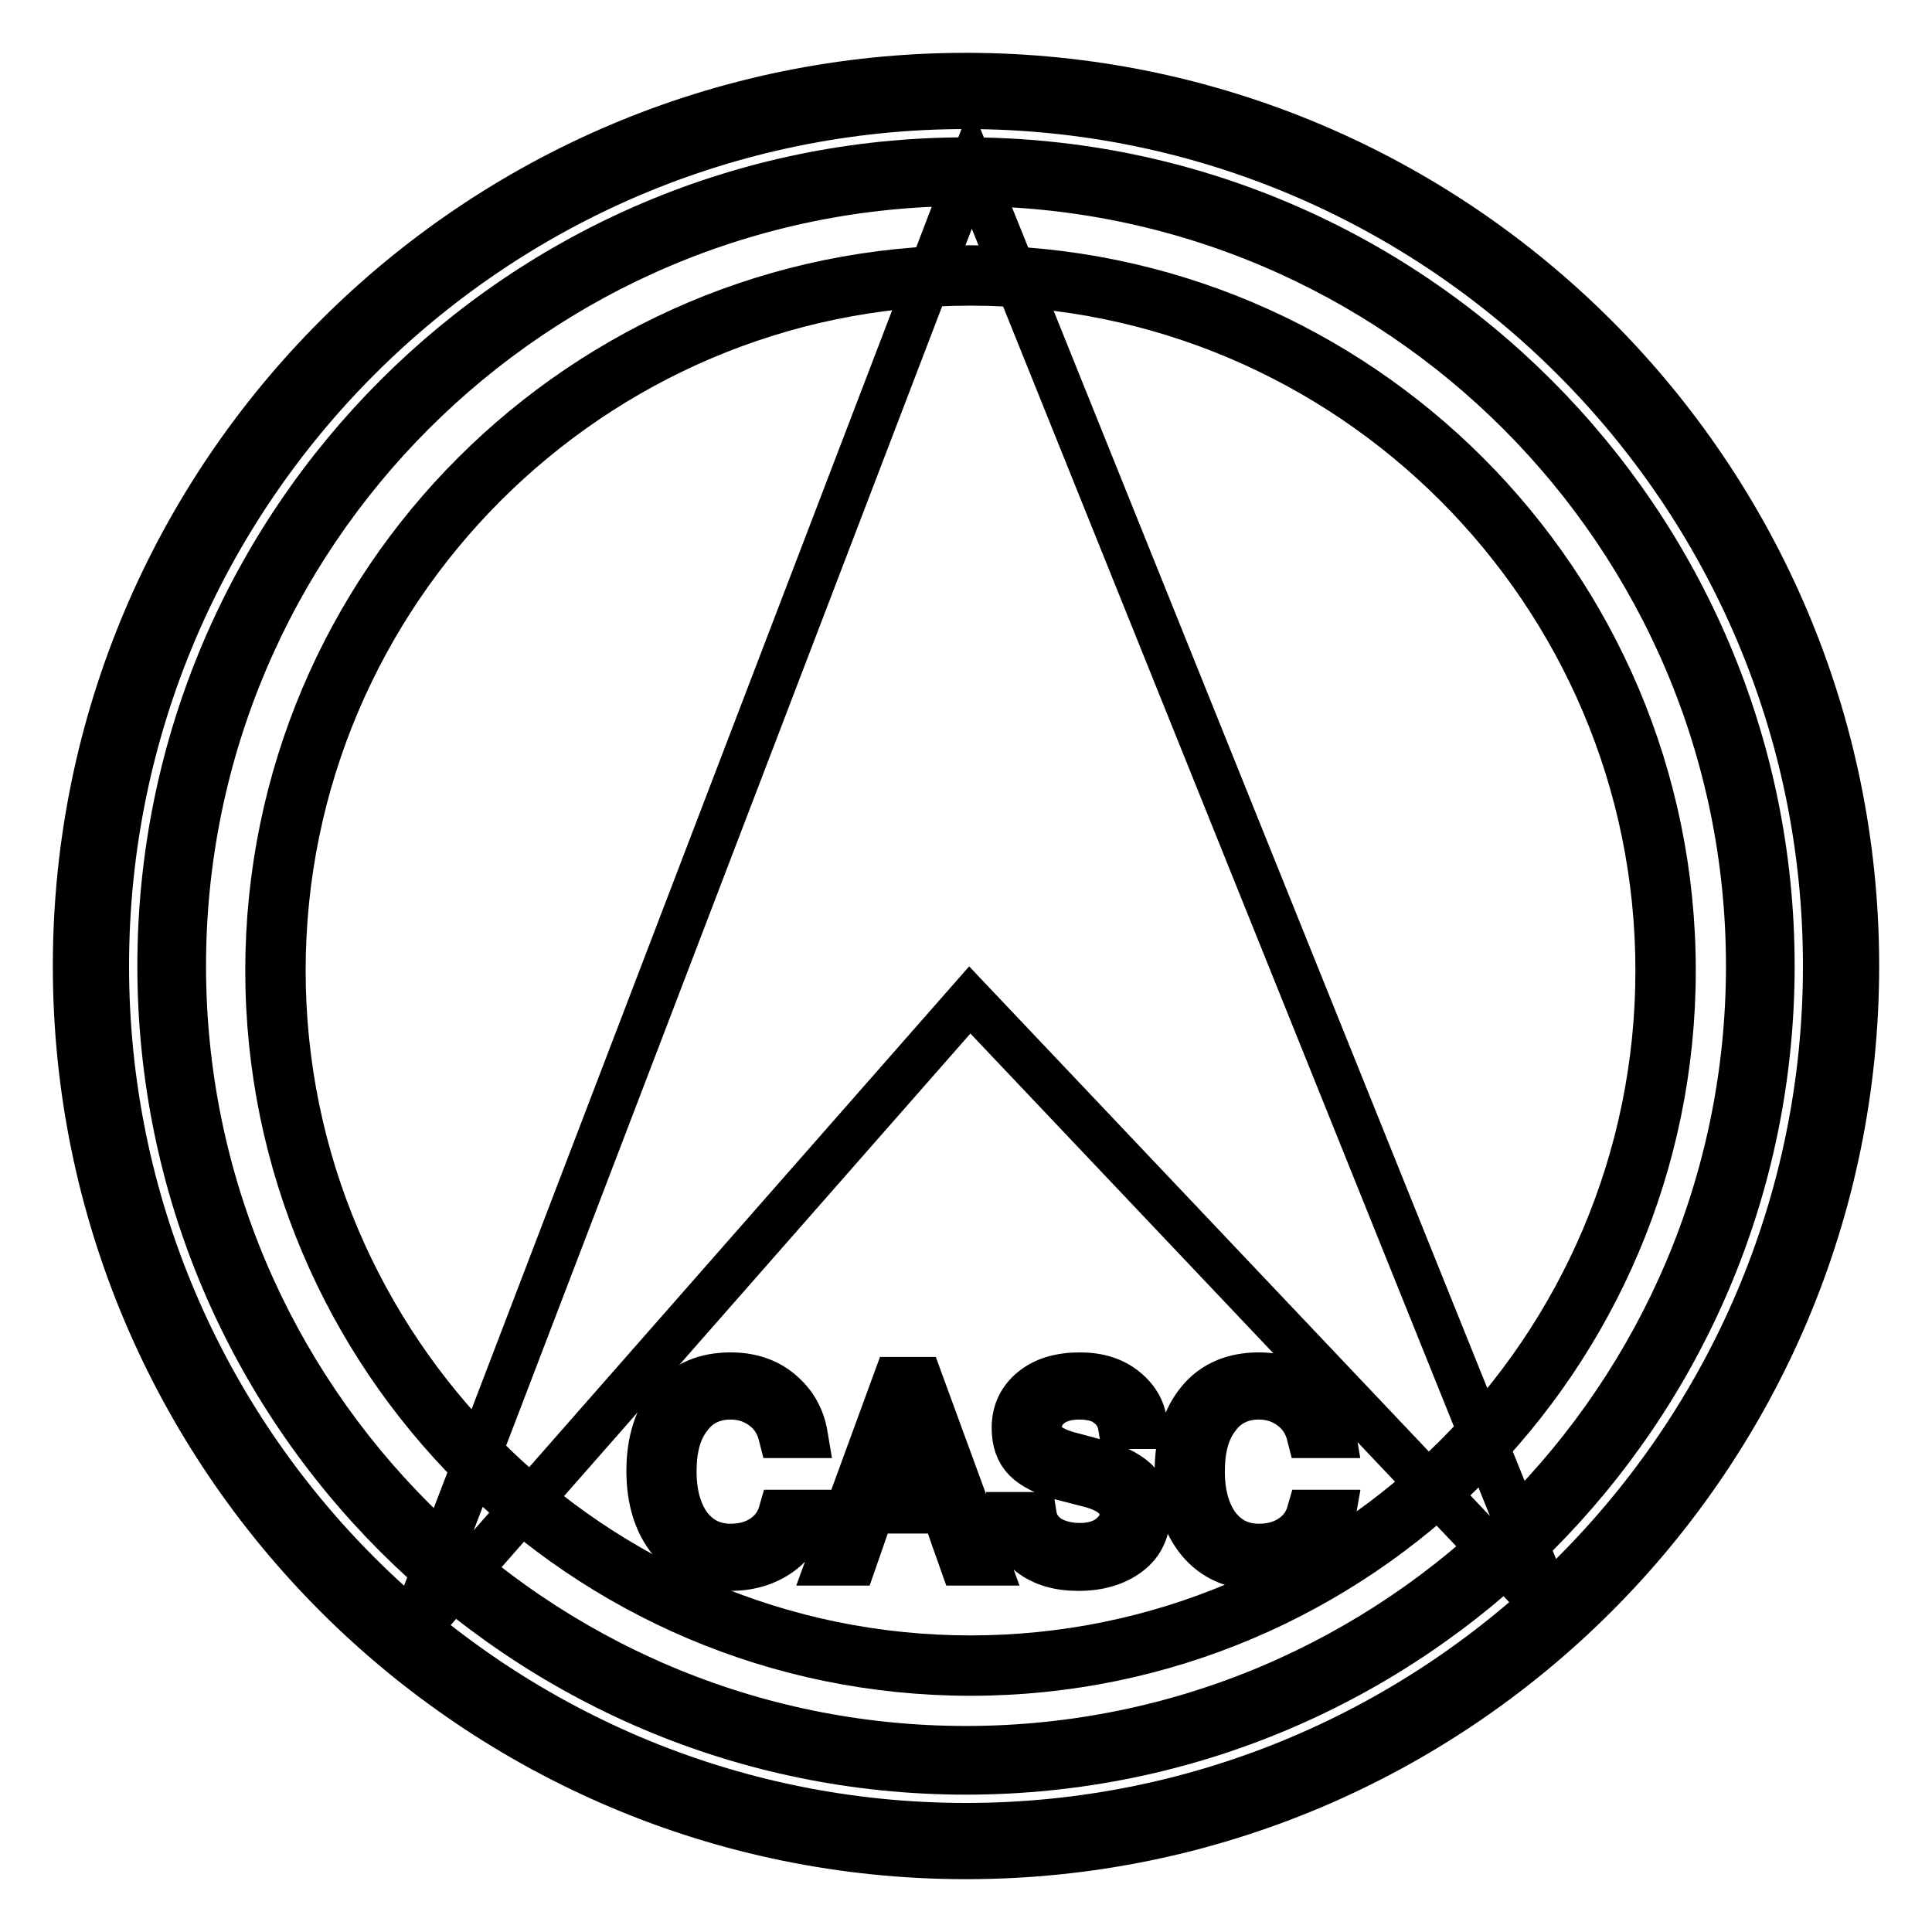
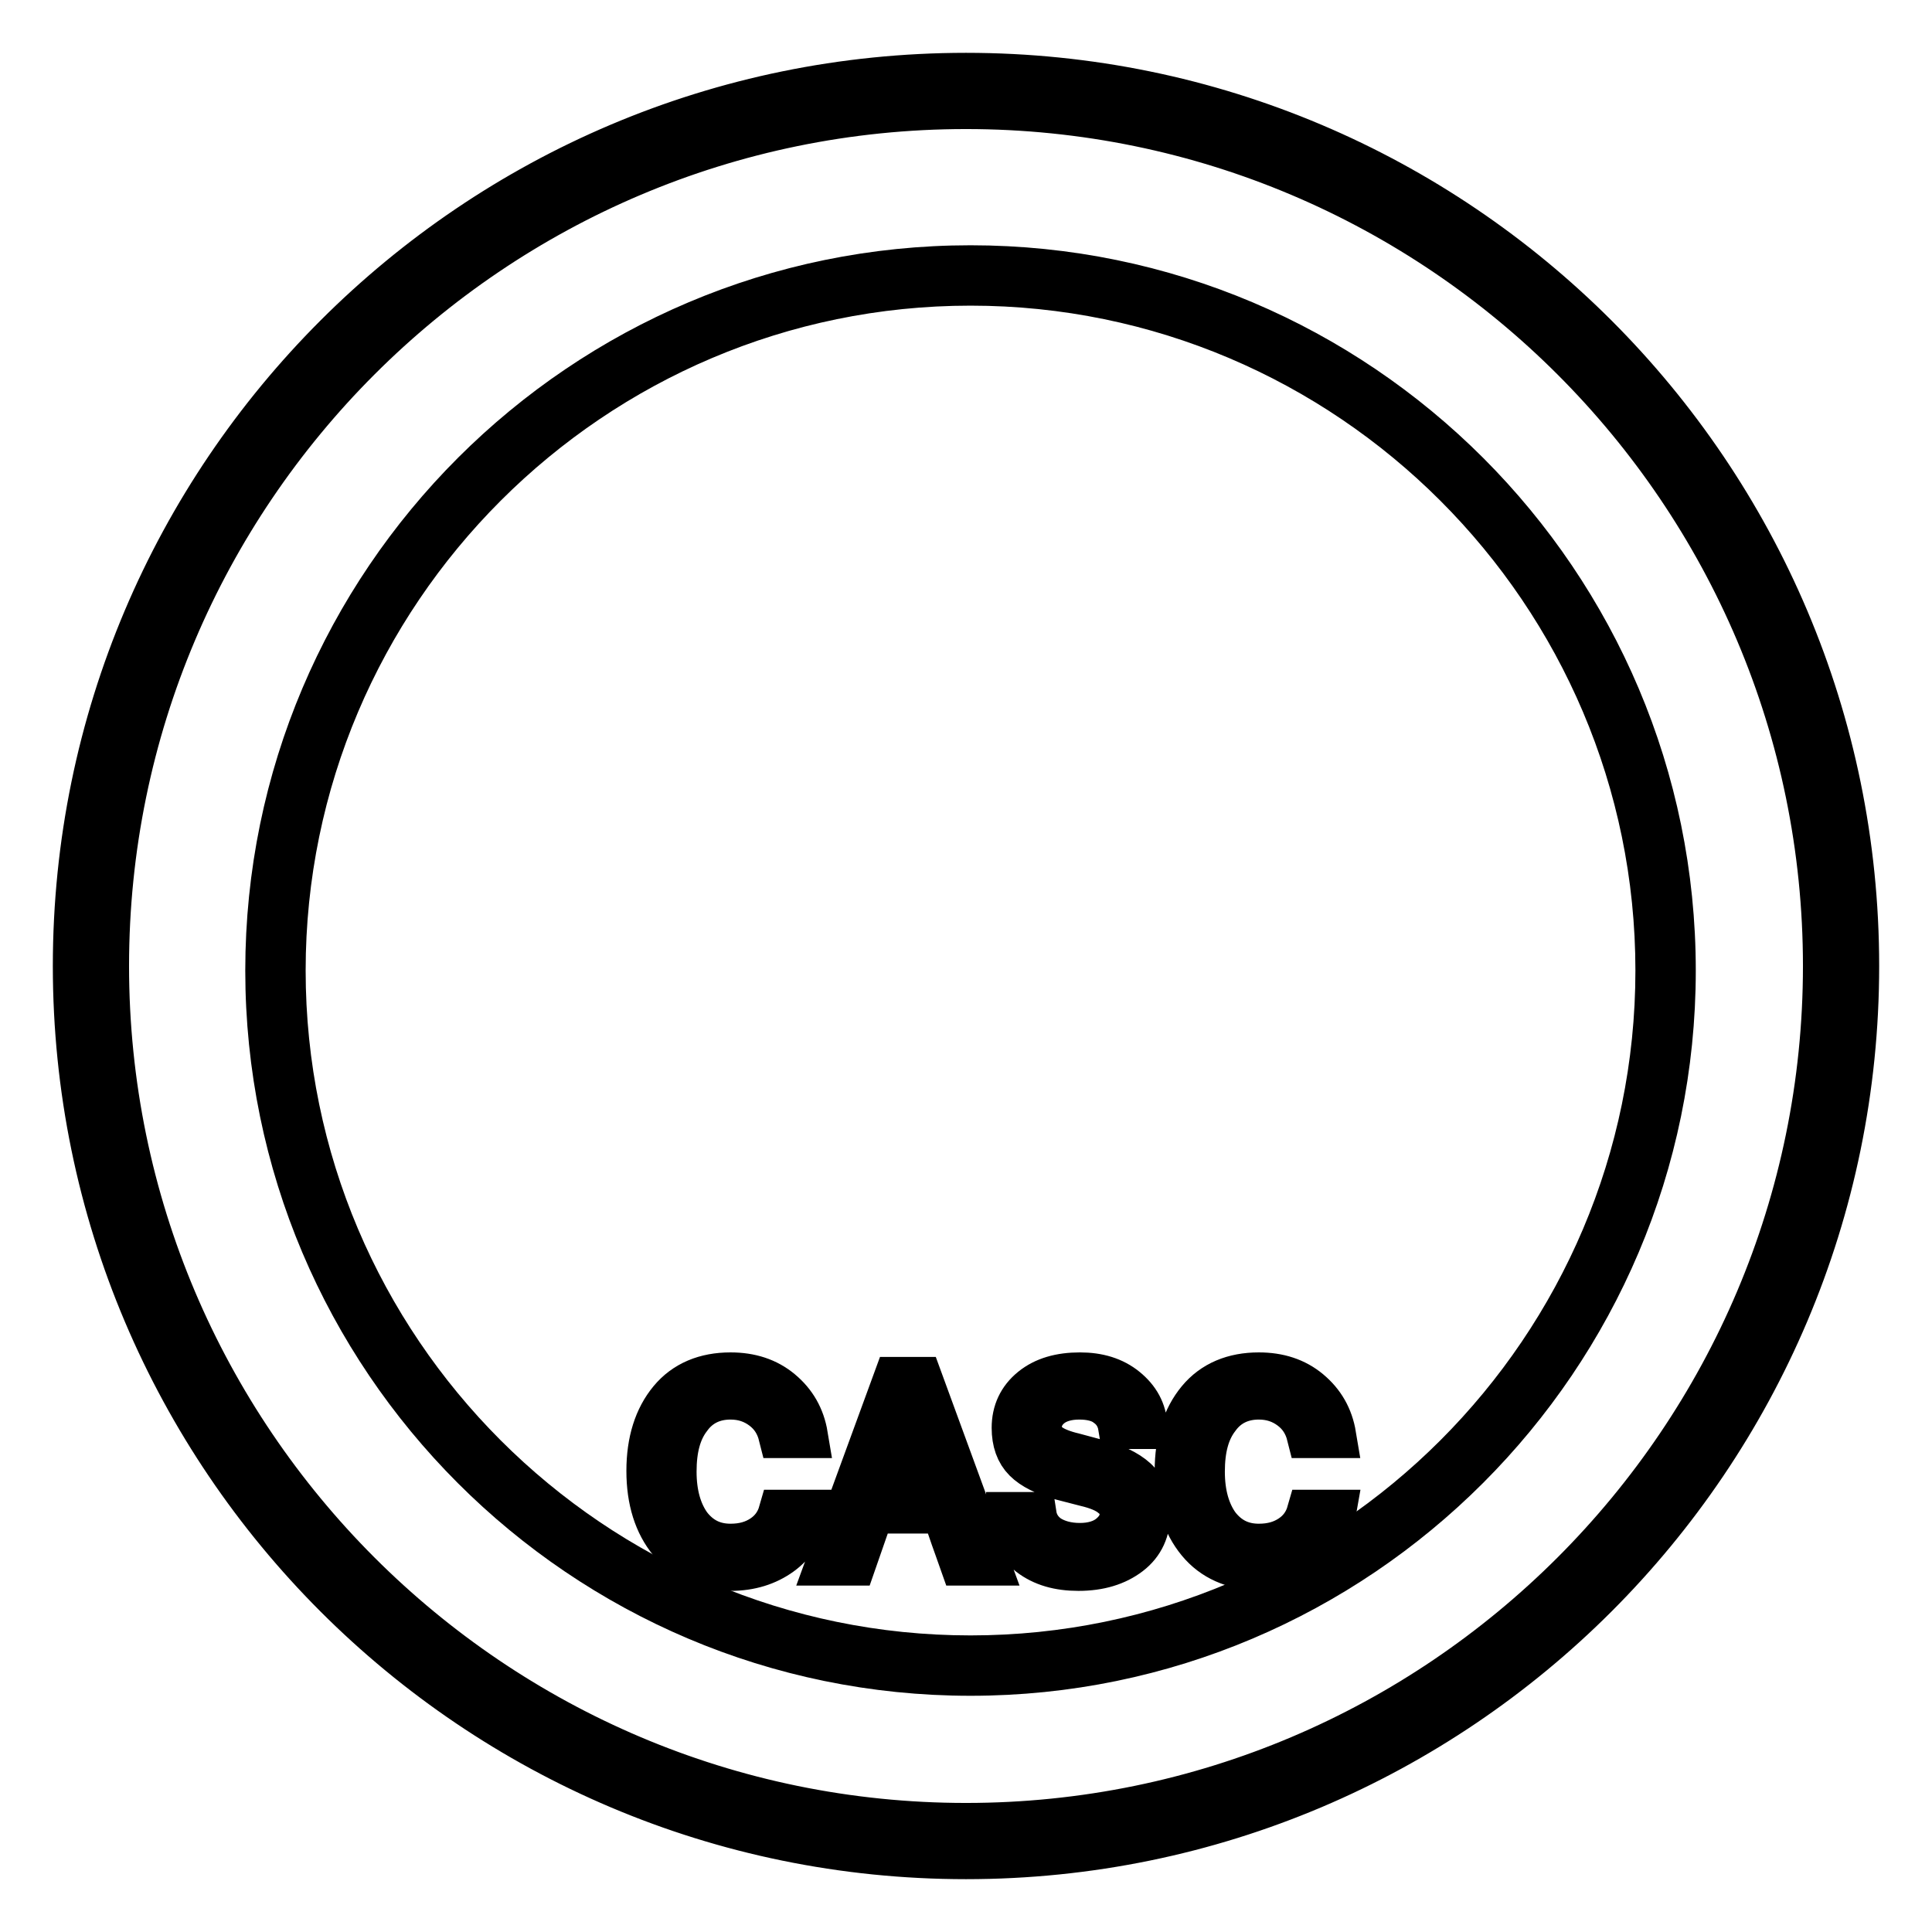
<svg xmlns="http://www.w3.org/2000/svg" version="1.1" x="0px" y="0px" viewBox="0 0 256 256" enable-background="new 0 0 256 256" xml:space="preserve">
  <g>
    <path stroke-width="6" fill-opacity="0" stroke="#000000" d="M128.6,221.7c-51.4,0-93.1-41.8-93.1-93.1c0-51.4,41.8-93.1,93.1-93.1c51.4,0,93.1,41.8,93.1,93.1 C221.7,179.9,179.9,221.7,128.6,221.7z M128.6,37.5c-50.2,0-91.1,40.9-91.1,91.1s40.9,91.1,91.1,91.1s91.1-40.9,91.1-91.1 S178.8,37.5,128.6,37.5z" />
-     <path stroke-width="6" fill-opacity="0" stroke="#000000" d="M128,234.8c-58.9,0-106.8-47.9-106.8-106.8C21.2,69.1,69.1,21.2,128,21.2c58.9,0,106.8,47.9,106.8,106.8 C234.8,186.9,186.9,234.8,128,234.8z M128,24.3C70.8,24.3,24.3,70.8,24.3,128c0,57.2,46.5,103.7,103.7,103.7 c57.2,0,103.7-46.5,103.7-103.7C231.7,70.8,185.2,24.3,128,24.3z" />
    <path stroke-width="6" fill-opacity="0" stroke="#000000" d="M128,246c-65.1,0-118-52.9-118-118S62.9,10,128,10s118,52.9,118,118S193.1,246,128,246z M128,14.1 C65.2,14.1,14.1,65.2,14.1,128c0,62.8,51.1,113.9,113.9,113.9c62.8,0,113.9-51.1,113.9-113.9C241.9,65.2,190.8,14.1,128,14.1z" />
-     <path stroke-width="6" fill-opacity="0" stroke="#000000" d="M54,217.3l74.5-84.8l77.6,81.9L128.7,22.1L54,217.3z" />
    <path stroke-width="6" fill-opacity="0" stroke="#000000" d="M88.9,204.2c-1.9-2.3-2.9-5.4-2.9-9.3c0-3.9,1-7,2.9-9.3s4.6-3.4,7.9-3.4c2.6,0,4.8,0.7,6.6,2.2 c1.8,1.5,2.9,3.4,3.3,5.8h-3.2c-0.4-1.6-1.2-2.8-2.4-3.7c-1.2-0.9-2.6-1.4-4.3-1.4c-2.3,0-4.2,0.9-5.5,2.7c-1.4,1.8-2,4.2-2,7.2 c0,3,0.7,5.4,2,7.2c1.4,1.8,3.2,2.7,5.5,2.7c1.7,0,3.1-0.4,4.3-1.2c1.2-0.8,2-1.9,2.4-3.3h3.2c-0.4,2.3-1.5,4.1-3.3,5.4 c-1.8,1.3-4,2-6.6,2C93.5,207.6,90.9,206.5,88.9,204.2L88.9,204.2z M127.5,207.1c-0.5-1.4-0.9-2.6-1.2-3.4c-0.3-0.9-0.7-2-1.2-3.5 h-9.6l-2.4,6.9h-3.3l8.9-24.3h3.2l8.9,24.3H127.5z M120.1,186.8c-0.5,1.5-0.9,2.7-1.3,3.8c-0.4,1.1-0.8,2.1-1.1,3.2 c-0.4,1.1-0.8,2.3-1.3,3.8h7.8l-3.7-10.8L120.1,186.8L120.1,186.8z M133.8,200.7h3.2c0.2,1.3,0.9,2.3,1.9,3 c1.1,0.7,2.5,1.1,4.2,1.1c1.6,0,3-0.4,4-1.2c1-0.8,1.6-1.8,1.6-2.9c0-1-0.4-1.9-1.2-2.5c-0.8-0.7-2-1.2-3.7-1.6l-3.1-0.8 c-2.2-0.6-3.8-1.4-4.8-2.4c-1-1-1.5-2.4-1.5-4.2c0-2.1,0.8-3.8,2.4-5.1c1.6-1.3,3.7-1.9,6.3-1.9c2.4,0,4.4,0.6,6,1.9 c1.6,1.3,2.5,2.9,2.6,4.9h-3.2c-0.2-1.2-0.8-2.2-1.8-2.9c-0.9-0.7-2.2-1-3.7-1c-1.6,0-2.9,0.4-3.8,1.1s-1.5,1.7-1.5,2.9 c0,0.9,0.4,1.7,1.1,2.3c0.7,0.6,1.9,1.1,3.6,1.5l2.6,0.7c2.5,0.6,4.3,1.5,5.4,2.5c1.1,1,1.7,2.5,1.7,4.3c0,2.3-0.8,4.1-2.5,5.4 c-1.7,1.3-3.9,2-6.7,2c-2.6,0-4.7-0.6-6.4-1.9C134.8,204.5,133.9,202.8,133.8,200.7L133.8,200.7z M158.9,204.2 c-1.9-2.3-2.9-5.4-2.9-9.3c0-3.9,1-7,2.9-9.3s4.6-3.4,7.9-3.4c2.6,0,4.8,0.7,6.6,2.2c1.8,1.5,2.9,3.4,3.3,5.8h-3.2 c-0.4-1.6-1.2-2.8-2.4-3.7c-1.2-0.9-2.6-1.4-4.3-1.4c-2.3,0-4.2,0.9-5.5,2.7c-1.4,1.8-2,4.2-2,7.2c0,3,0.7,5.4,2,7.2 c1.4,1.8,3.2,2.7,5.5,2.7c1.7,0,3.1-0.4,4.3-1.2c1.2-0.8,2-1.9,2.4-3.3h3.2c-0.4,2.3-1.5,4.1-3.3,5.4c-1.8,1.3-4,2-6.6,2 C163.4,207.6,160.8,206.5,158.9,204.2L158.9,204.2z" />
  </g>
</svg>